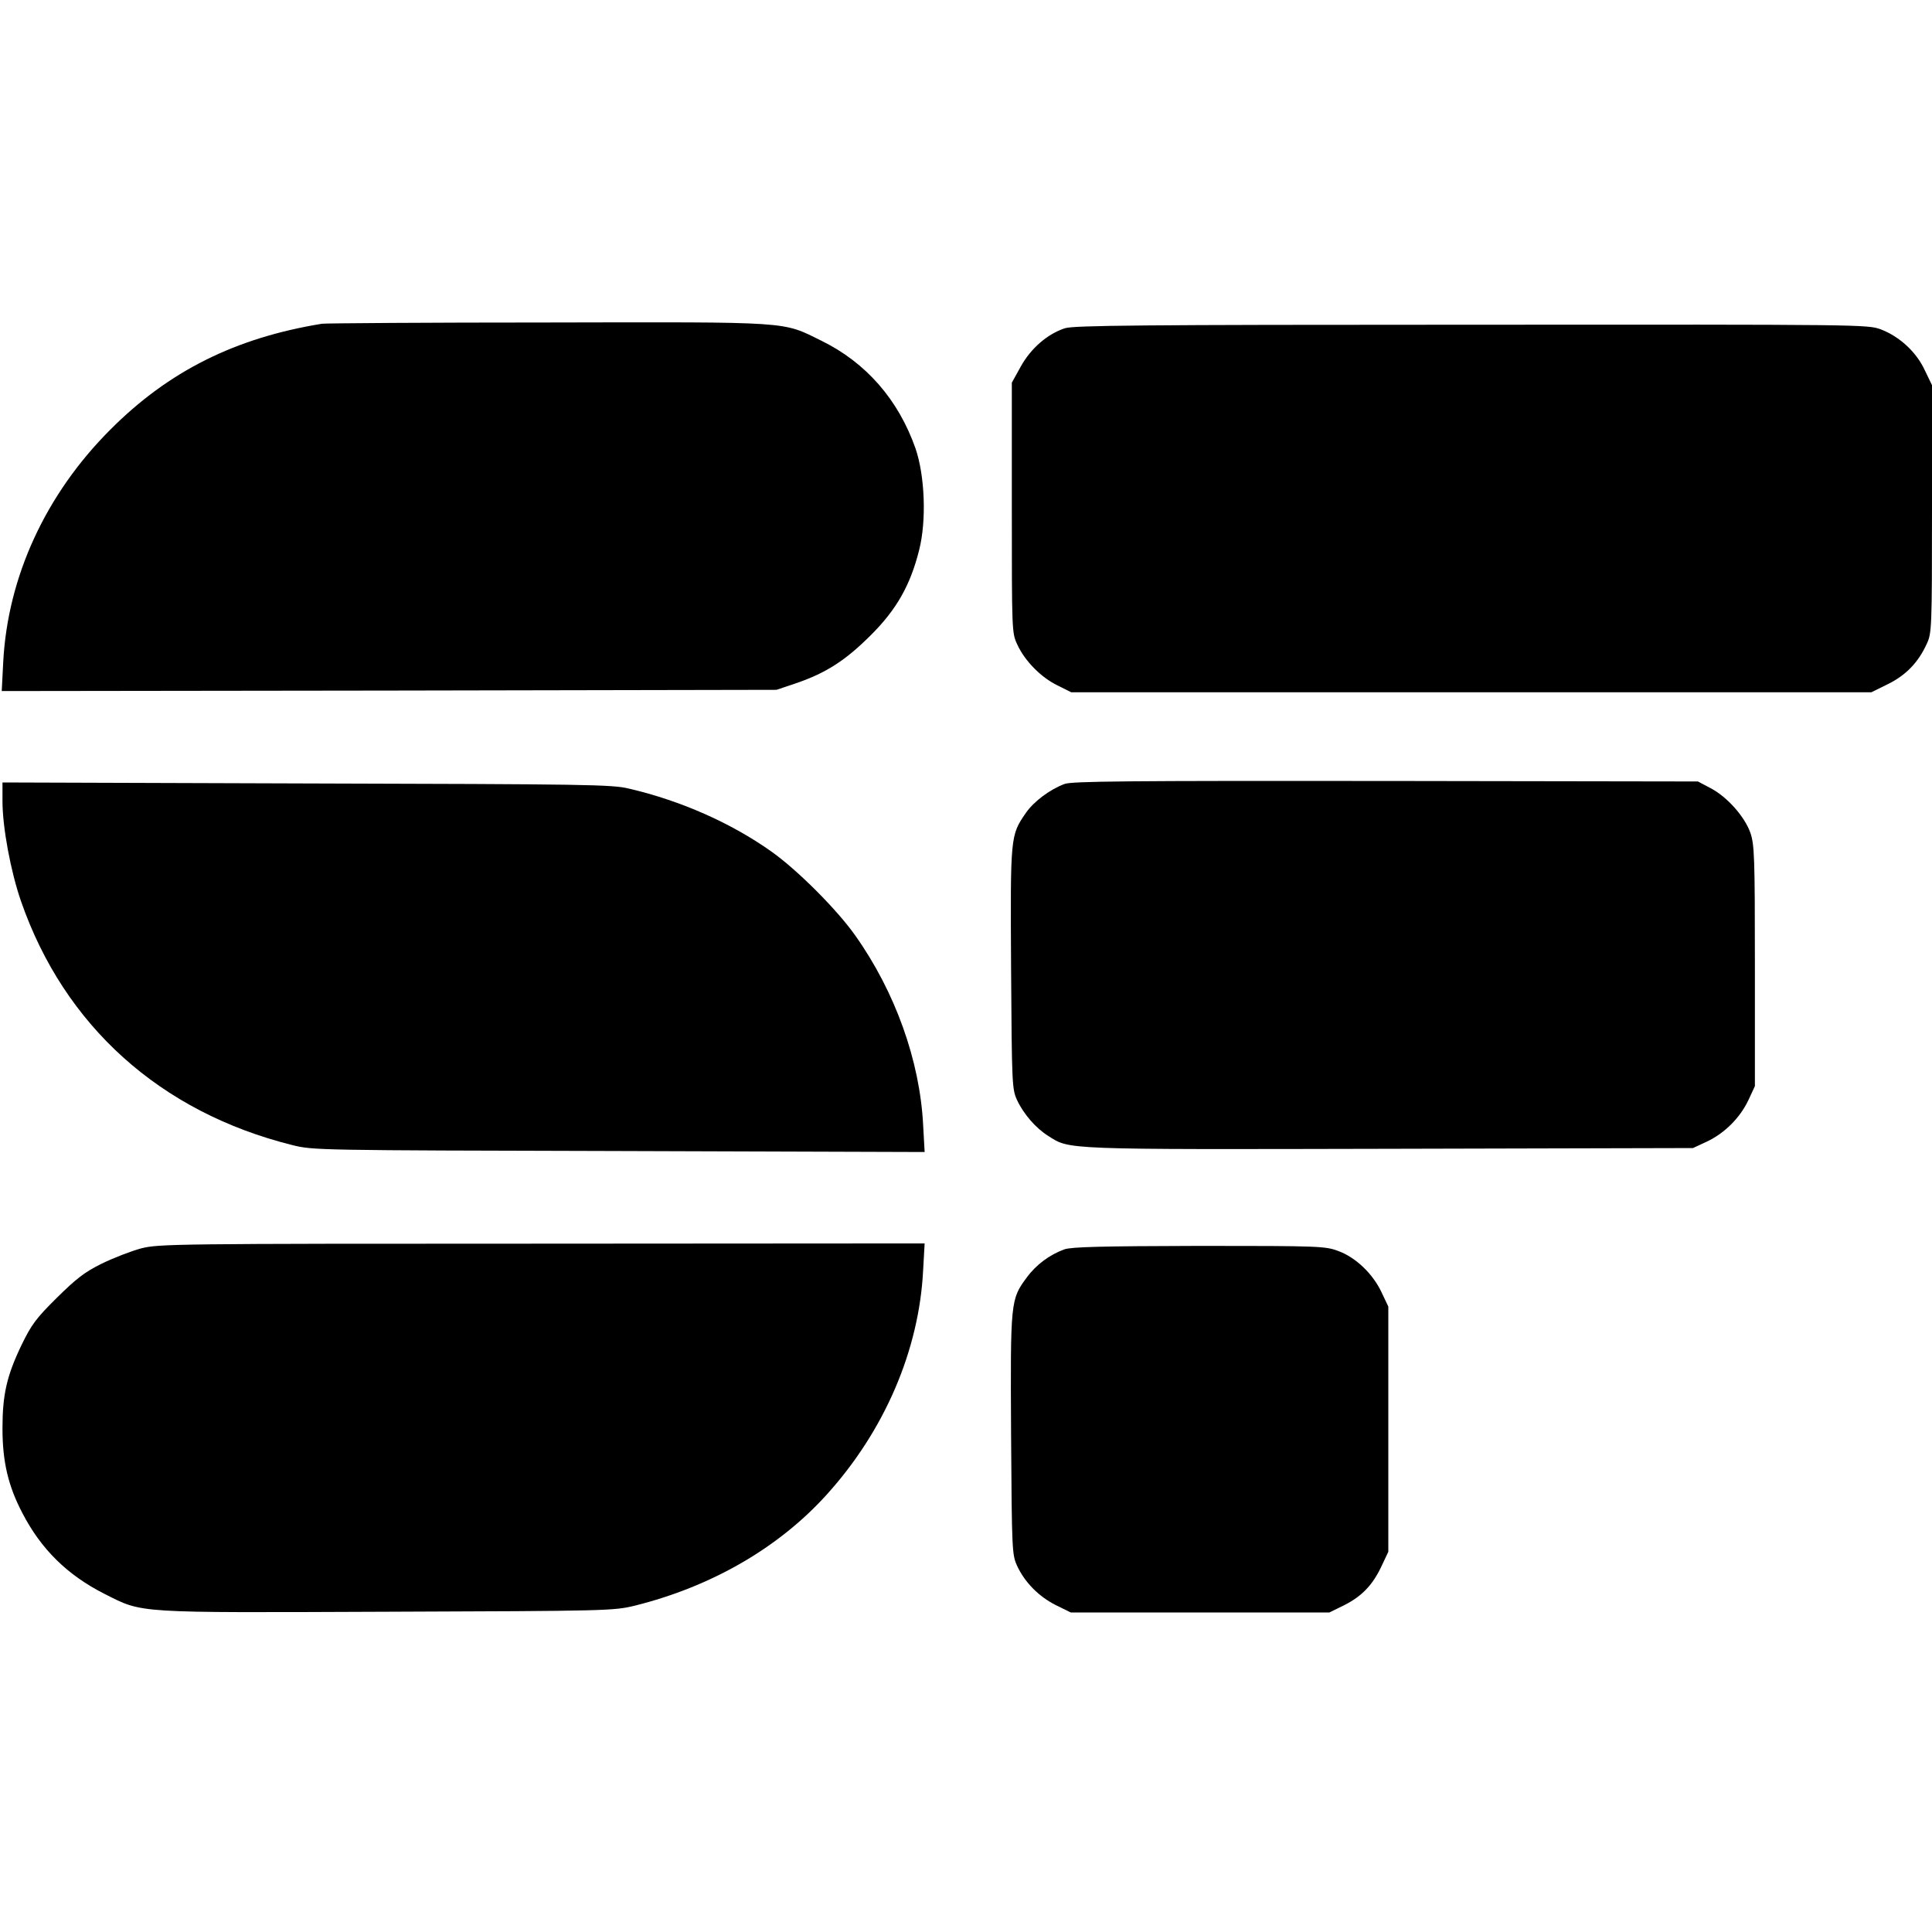
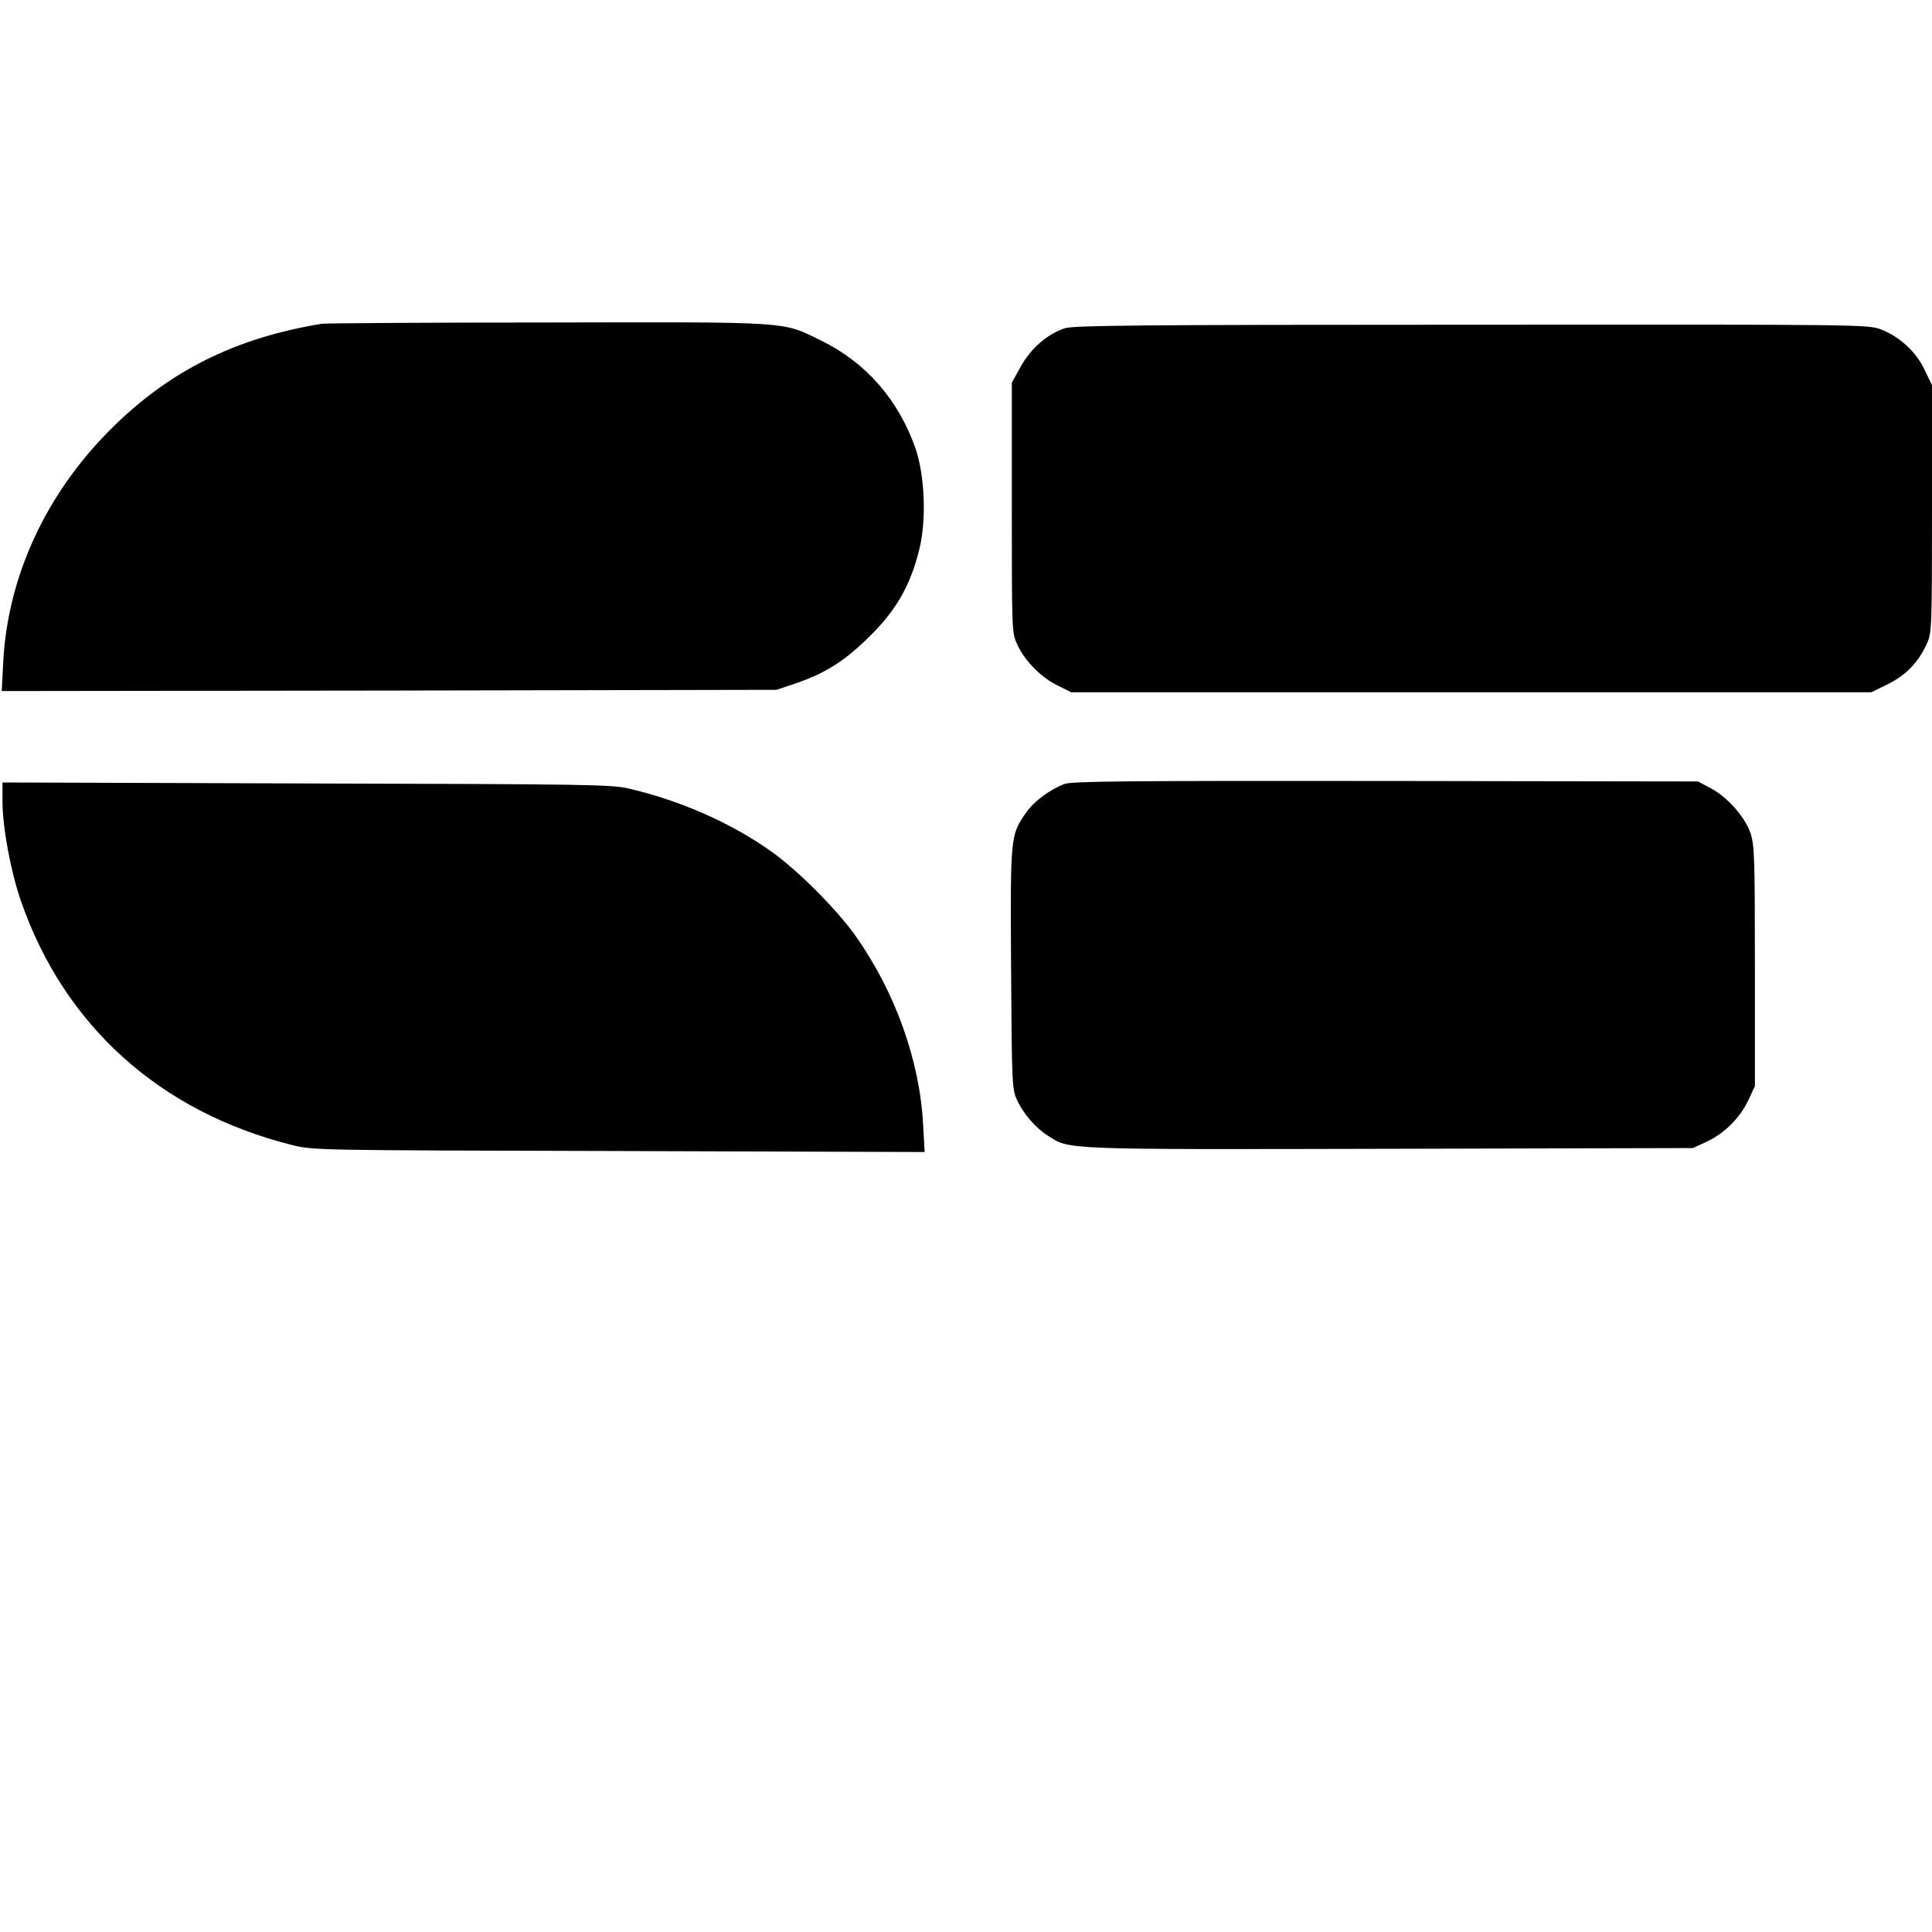
<svg xmlns="http://www.w3.org/2000/svg" version="1.0" width="780pt" height="780pt" viewBox="0 0 780 780" preserveAspectRatio="xMidYMid meet">
  <g transform="translate(0,780) scale(0.1,-0.1)" fill="#000000" stroke="none">
    <path d="M1300 6493 c-350 -57 -619 -191 -855 -428 -260 -260 -414 -593 -432 -938 l-6 -117 1564 2 1564 3 80 27 c120 41 199 92 300 193 105 104 161 204 196 345 30 118 23 300 -15 410 -69 196 -199 346 -381 435 -159 78 -110 75 -1105 73 -487 0 -896 -3 -910 -5z" />
    <path d="M4300 6475 c-71 -23 -138 -81 -179 -155 l-36 -65 0 -505 c0 -496 0 -506 22 -552 30 -66 96 -133 162 -165 l56 -28 1615 0 1615 0 67 33 c73 36 123 88 157 163 20 42 21 64 21 544 l0 500 -29 60 c-34 74 -102 136 -177 165 -54 20 -70 20 -1652 19 -1345 0 -1604 -3 -1642 -14z" />
    <path d="M4298 4635 c-59 -22 -125 -71 -157 -118 -62 -90 -62 -93 -59 -627 3 -469 4 -487 24 -531 26 -56 76 -114 126 -145 88 -56 50 -55 1379 -52 l1224 3 56 26 c72 34 134 96 168 168 l26 56 0 485 c0 443 -2 489 -18 537 -23 66 -94 146 -161 181 l-51 27 -1260 2 c-1050 1 -1266 -1 -1297 -12z" />
    <path d="M10 4566 c0 -106 33 -284 75 -405 175 -503 562 -851 1095 -984 84 -21 100 -21 1319 -24 l1234 -4 -6 108 c-13 260 -113 539 -274 766 -74 105 -235 266 -340 340 -161 114 -363 204 -573 253 -69 17 -168 18 -1302 21 l-1228 4 0 -75z" />
-     <path d="M570 2760 c-41 -11 -113 -39 -160 -62 -69 -34 -103 -61 -181 -138 -84 -83 -102 -108 -142 -190 -60 -125 -77 -201 -77 -337 0 -134 23 -232 80 -341 76 -147 182 -251 332 -327 157 -79 115 -76 1143 -72 888 3 912 4 996 24 310 77 581 233 775 447 235 259 375 585 391 909 l6 107 -1544 -1 c-1491 0 -1547 -1 -1619 -19z" />
-     <path d="M4297 2756 c-60 -22 -114 -62 -152 -114 -65 -88 -66 -94 -63 -633 3 -470 4 -485 24 -530 31 -67 87 -124 156 -159 l61 -30 522 0 522 0 61 30 c71 36 115 82 151 160 l26 55 0 495 0 495 -27 57 c-35 75 -104 141 -174 167 -53 20 -74 21 -562 21 -400 -1 -515 -4 -545 -14z" />
  </g>
</svg>